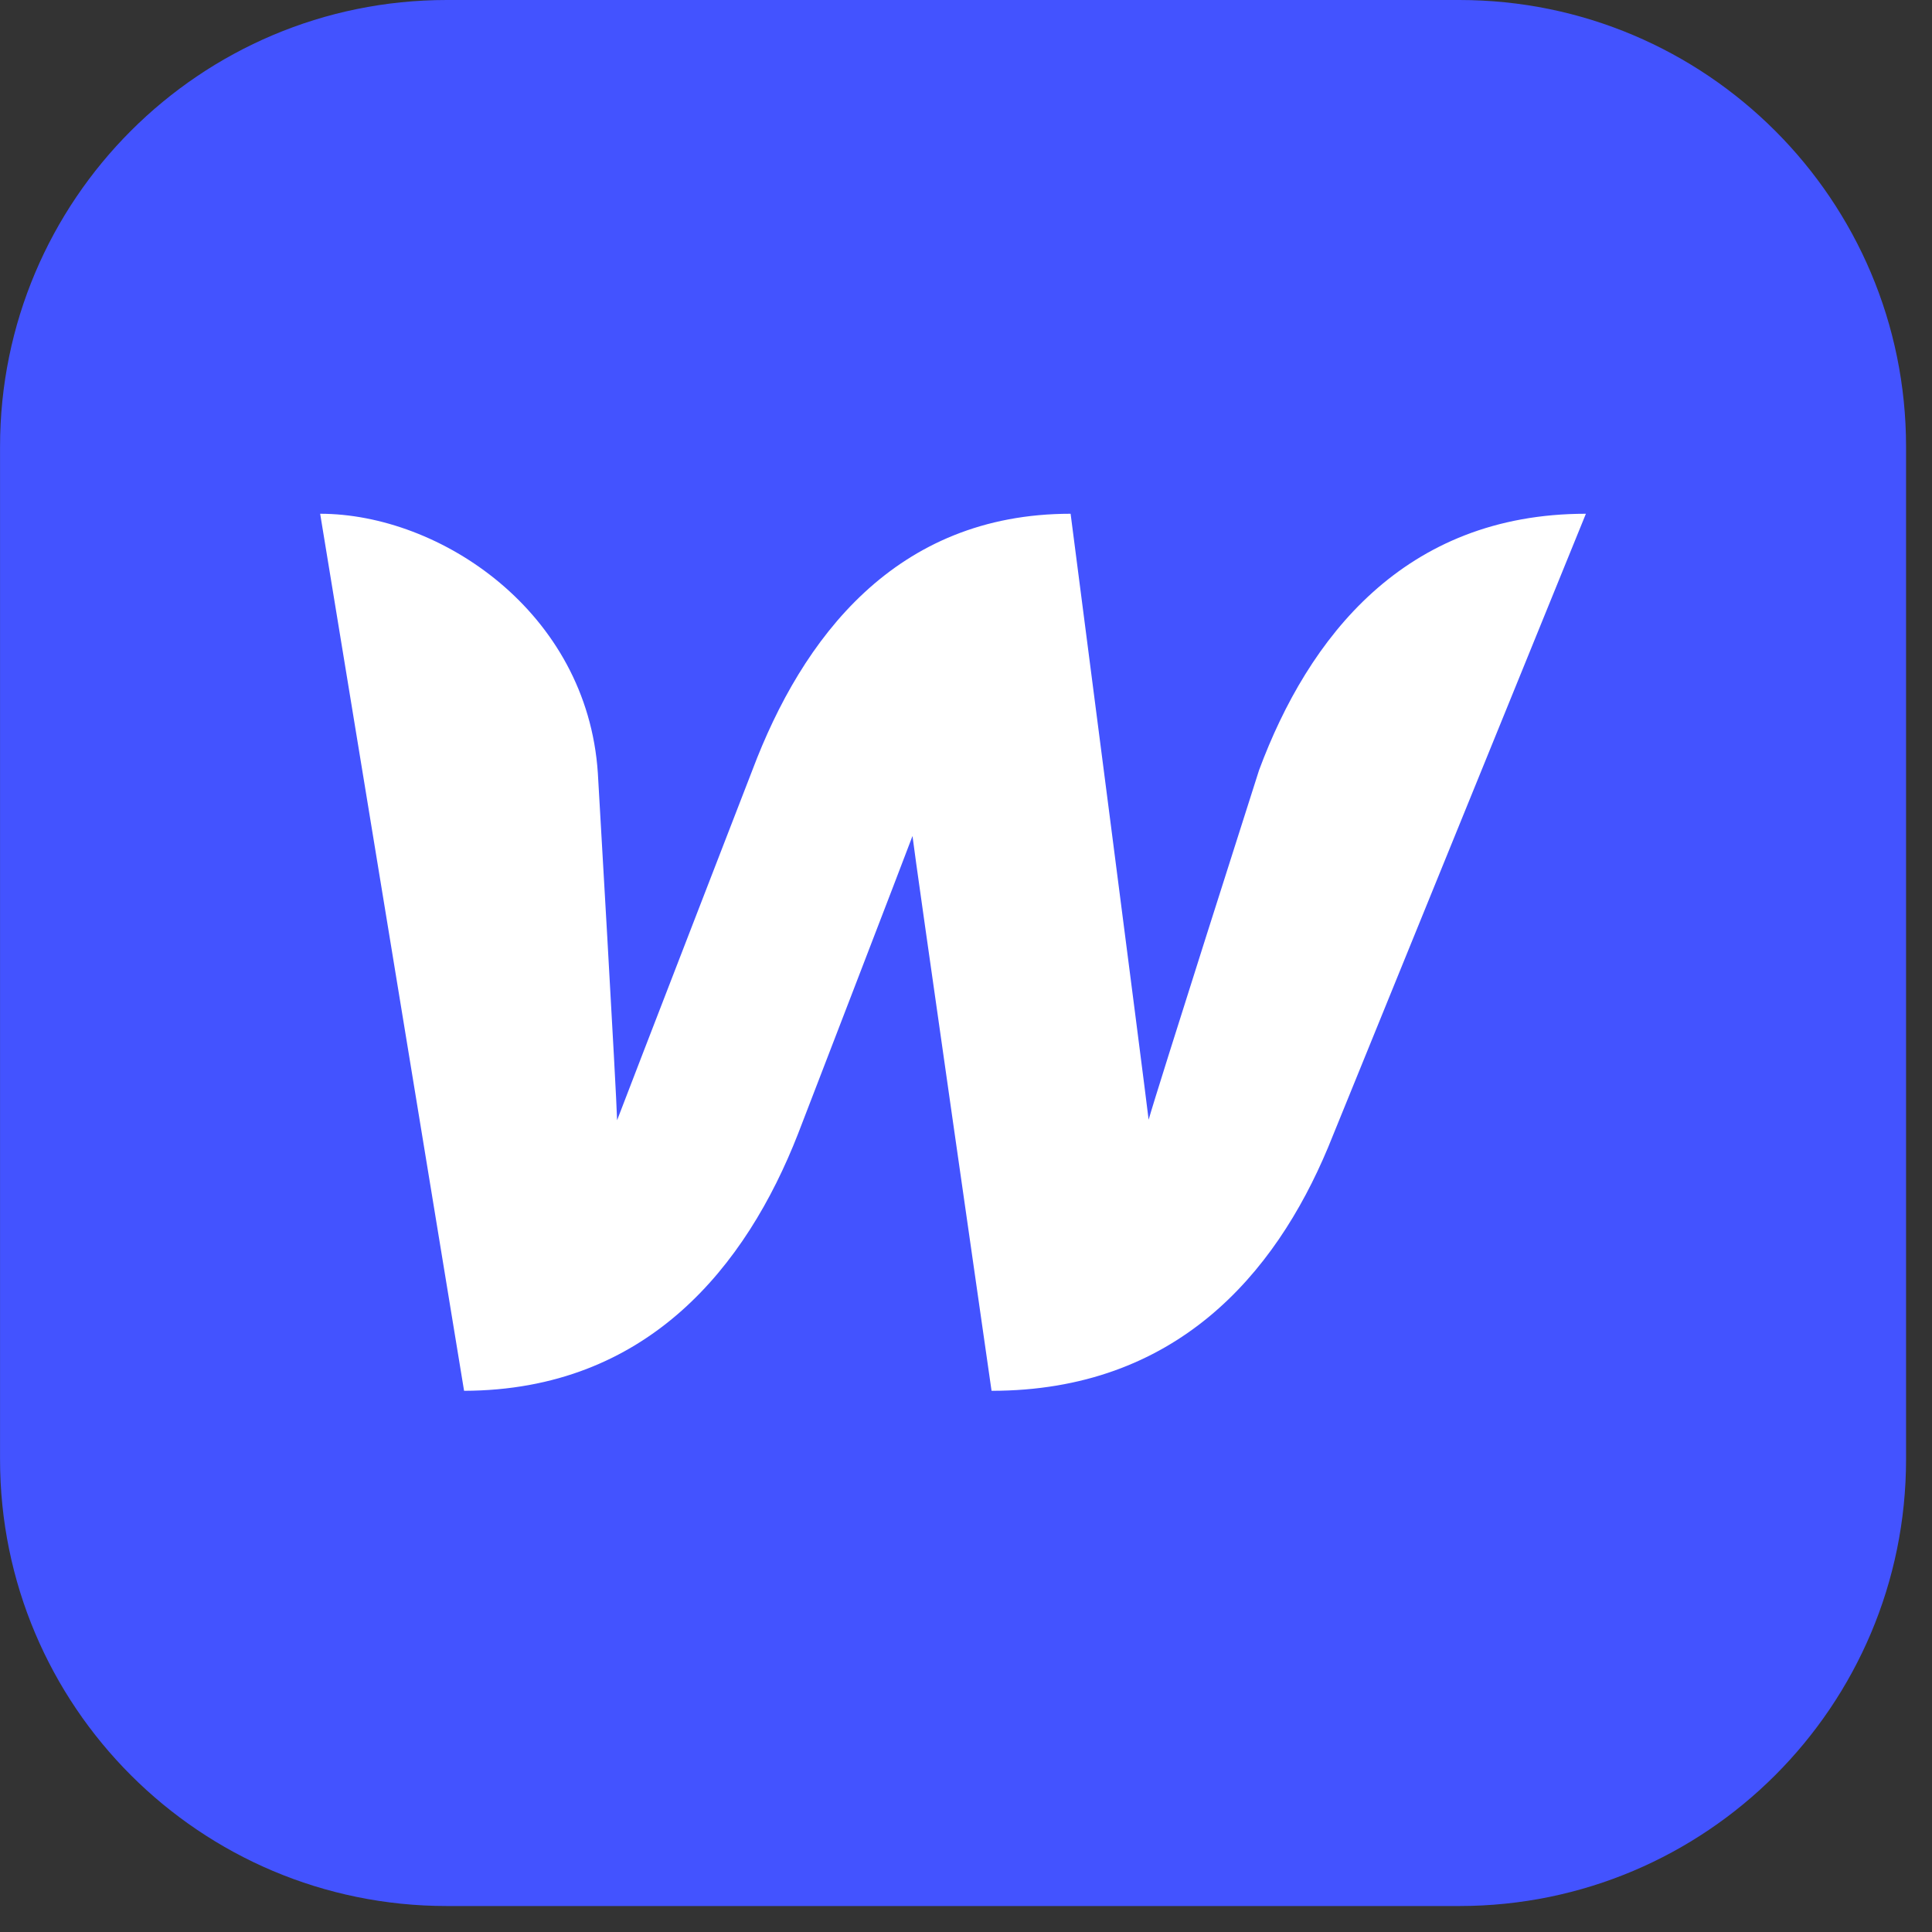
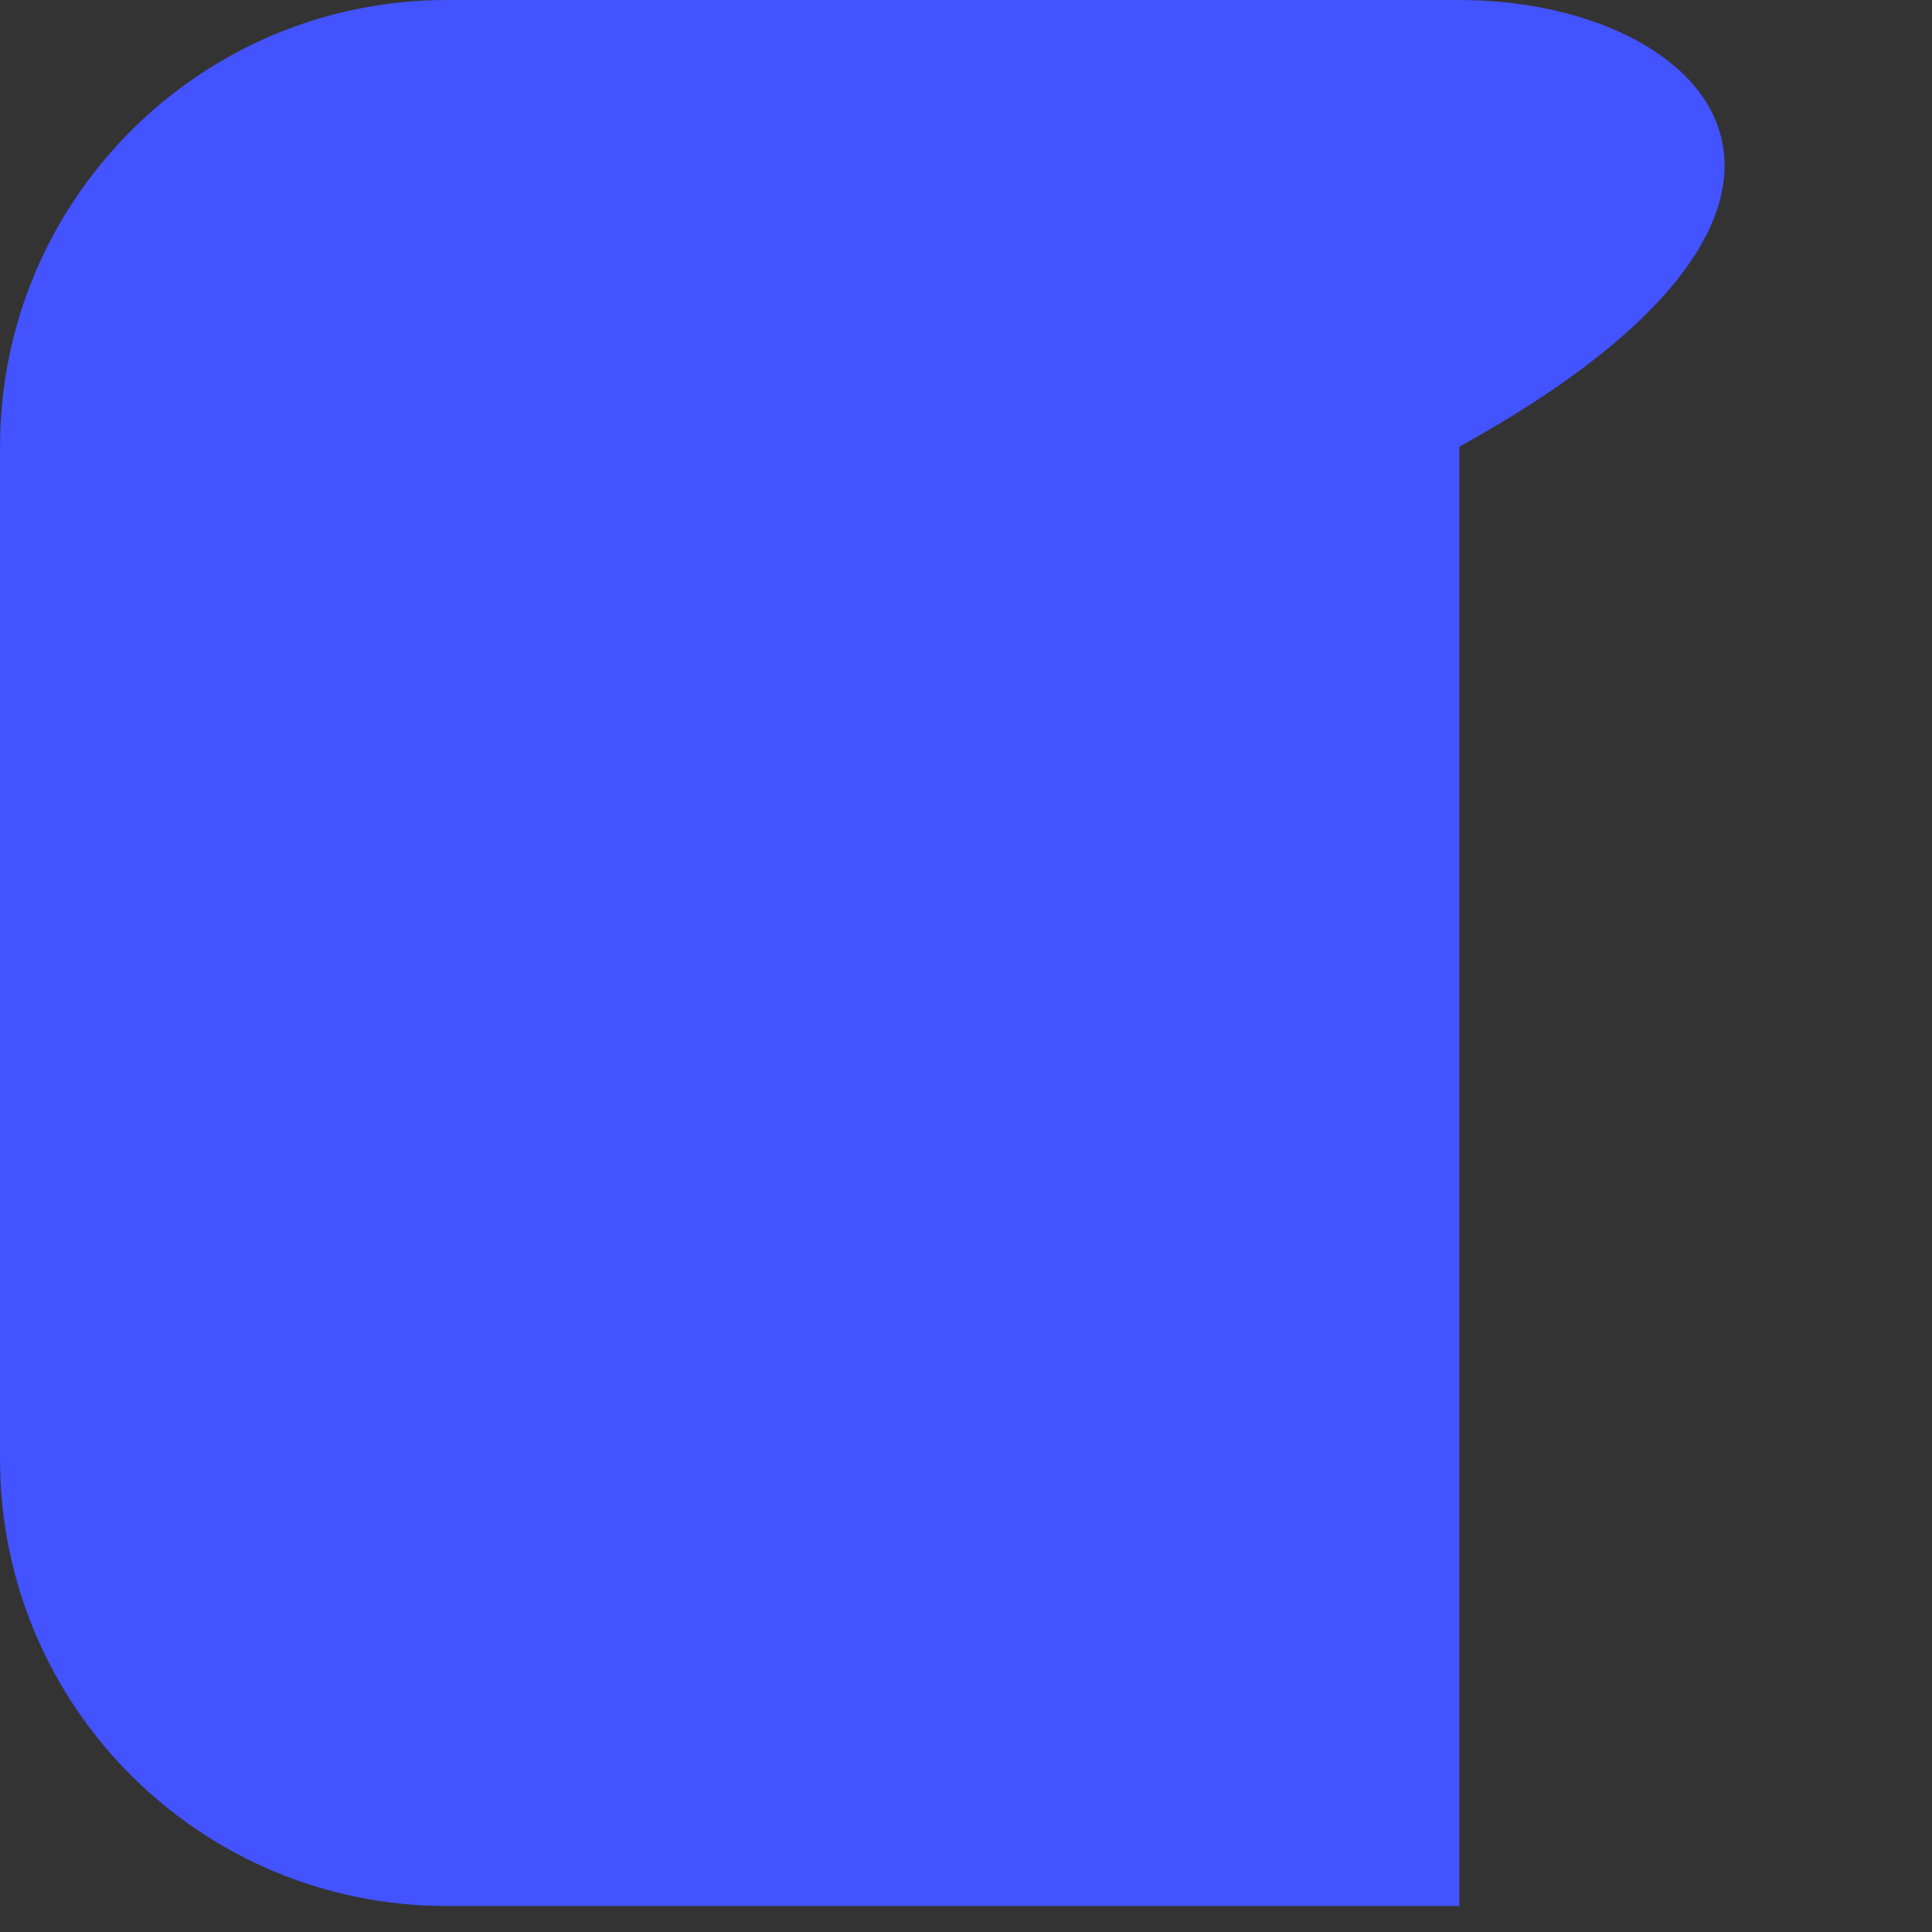
<svg xmlns="http://www.w3.org/2000/svg" fill="none" height="100%" overflow="visible" preserveAspectRatio="none" style="display: block;" viewBox="0 0 49 49" width="100%">
  <rect x="0" y="0" width="49" height="49" fill="#333333" stroke="none" />
  <g clip-path="url(#clip0_0_2861)" id="WEBFLOW">
    <g id="Group">
-       <path d="M37.012 0H11.331C5.073 0 0.001 5.073 0.001 11.33V37.011C0.001 43.269 5.073 48.341 11.331 48.341H37.012C43.269 48.341 48.342 43.269 48.342 37.011V11.33C48.342 5.073 43.269 0 37.012 0Z" fill="#4353FF" id="Vector" />
-       <path d="M31.933 19.532C31.933 19.532 29.324 27.705 29.132 28.399C29.055 27.718 27.153 13.03 27.153 13.03C22.706 13.03 20.342 16.191 19.082 19.532C19.082 19.532 15.908 27.731 15.651 28.412C15.638 27.769 15.163 19.609 15.163 19.609C14.893 15.51 11.153 13.03 8.12 13.03L11.77 35.274C16.422 35.261 18.928 32.113 20.239 28.759C20.239 28.759 23.027 21.524 23.143 21.203C23.169 21.511 25.148 35.274 25.148 35.274C29.813 35.274 32.331 32.332 33.681 29.106L40.222 13.03C35.608 13.03 33.18 16.178 31.933 19.532Z" fill="white" id="Vector_2" />
+       <path d="M37.012 0H11.331C5.073 0 0.001 5.073 0.001 11.33V37.011C0.001 43.269 5.073 48.341 11.331 48.341H37.012V11.33C48.342 5.073 43.269 0 37.012 0Z" fill="#4353FF" id="Vector" />
    </g>
  </g>
  <defs>
    <clipPath id="clip0_0_2861">
      <rect fill="white" height="48.341" width="48.341" />
    </clipPath>
  </defs>
</svg>